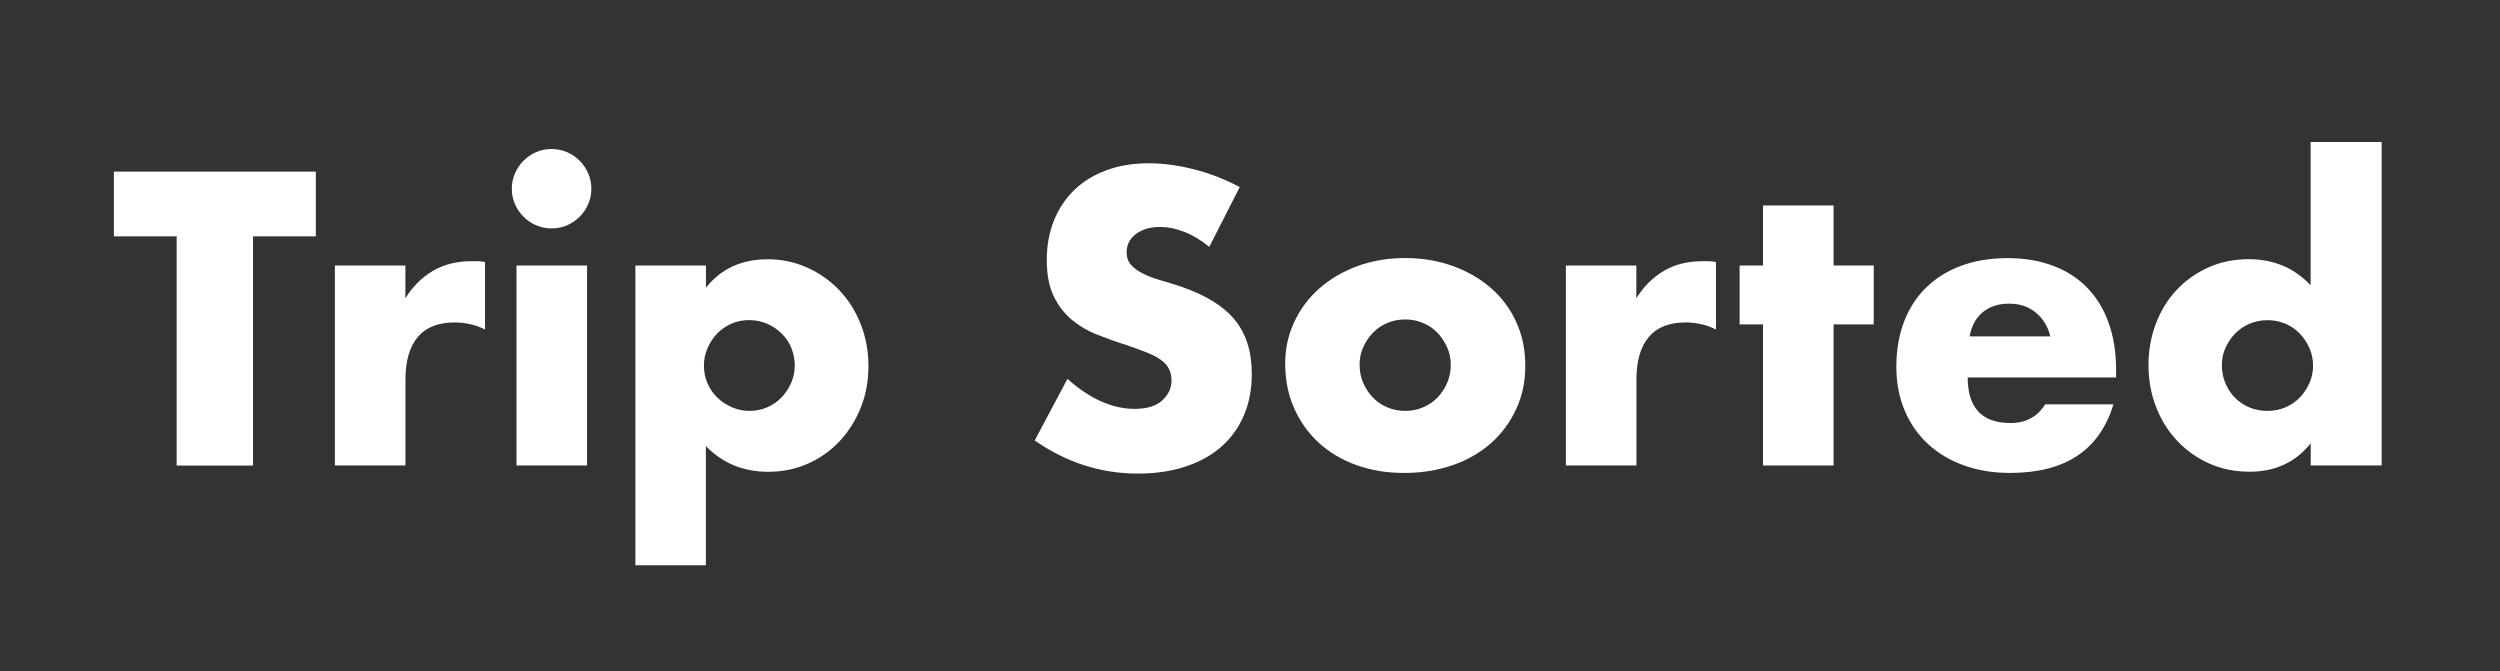
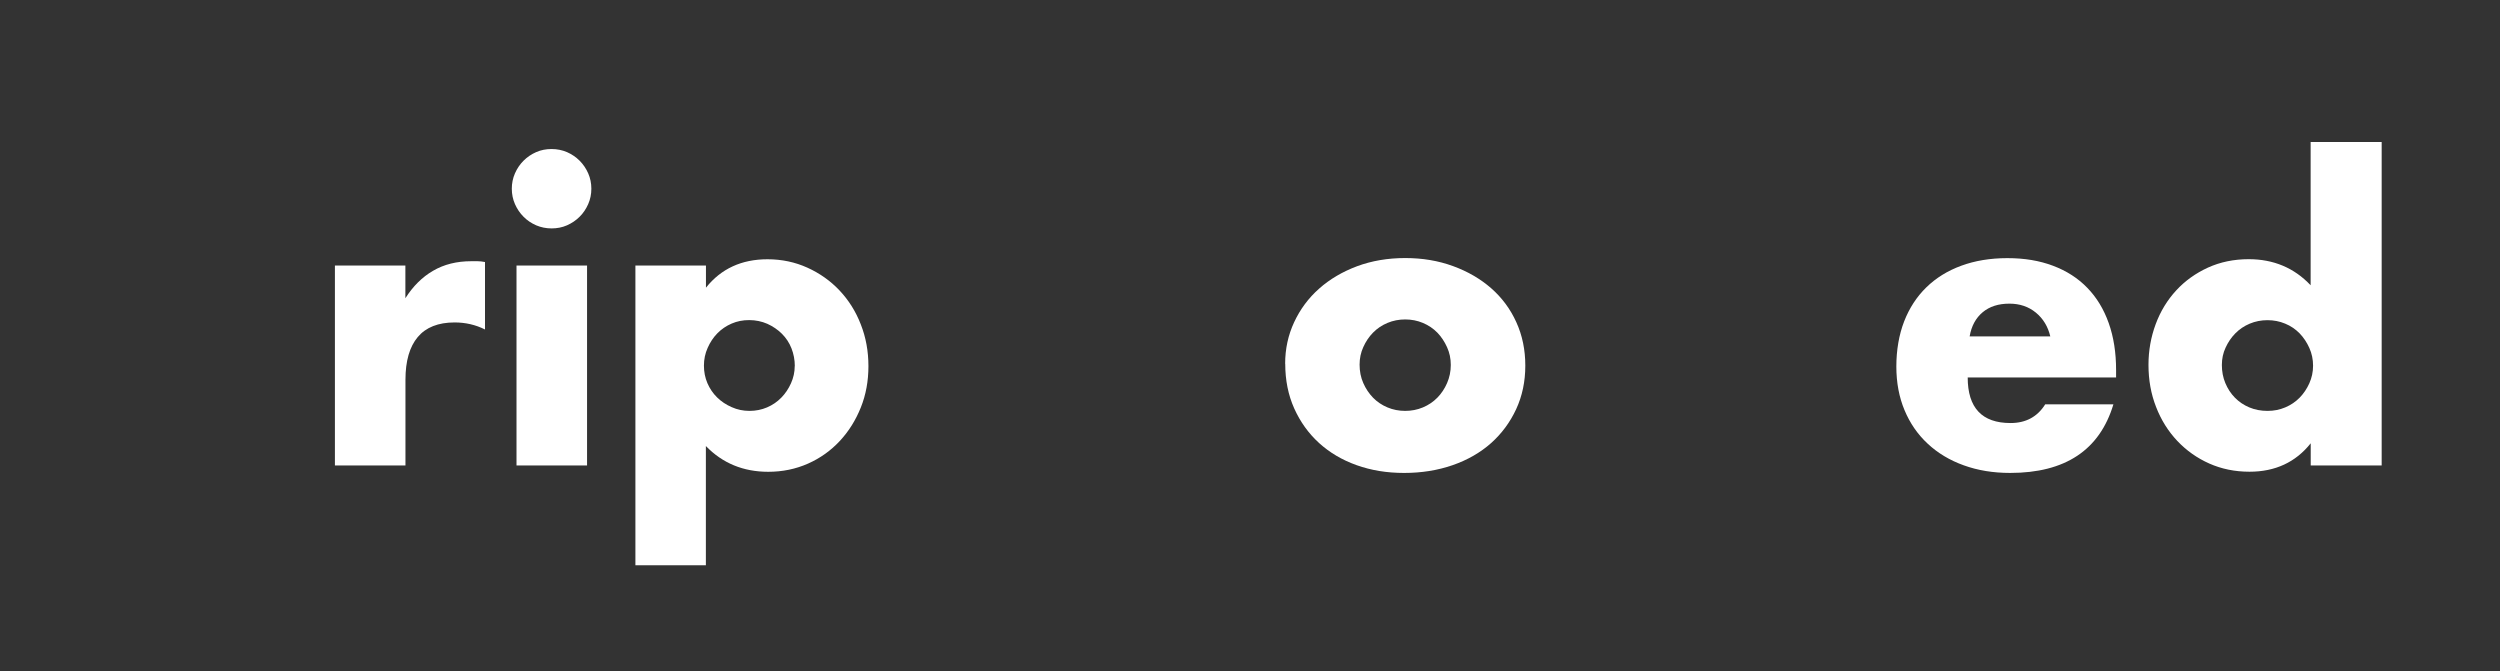
<svg xmlns="http://www.w3.org/2000/svg" id="Layer_1" data-name="Layer 1" viewBox="0 0 308.66 82.88">
  <rect x="0" y="0" width="308.66" height="82.88" fill="#333333" stroke="none" />
  <defs>
    <style>
      .cls-1 {
        fill: #fff;
      }
    </style>
  </defs>
-   <path class="cls-1" d="M31.24,29.18v28.3h-9.43v-28.3h-7.75v-7.99h24.93v7.99h-7.75Z" />
  <path class="cls-1" d="M41.34,32.78h8.71v4.04c.93-1.47,2.07-2.61,3.42-3.39,1.35-.79,2.92-1.18,4.72-1.18h.75c.27,0,.58.03.94.1v8.33c-1.15-.58-2.41-.87-3.75-.87-2.02,0-3.54.6-4.55,1.8-1.01,1.2-1.52,2.96-1.52,5.27v10.59h-8.71v-24.69Z" />
  <path class="cls-1" d="M63.19,23.3c0-.67.13-1.31.39-1.9.26-.59.61-1.11,1.06-1.56.45-.45.97-.8,1.56-1.06.59-.26,1.23-.38,1.9-.38s1.31.13,1.9.38c.59.26,1.11.61,1.56,1.06.45.45.8.97,1.06,1.56.26.59.39,1.23.39,1.9s-.13,1.31-.39,1.9c-.26.59-.61,1.12-1.06,1.56-.45.45-.97.8-1.56,1.06-.59.26-1.23.38-1.9.38s-1.31-.13-1.9-.38c-.59-.26-1.12-.61-1.56-1.06-.45-.45-.8-.97-1.06-1.56-.26-.59-.39-1.23-.39-1.9ZM72.48,32.78v24.69h-8.71v-24.69h8.71Z" />
  <path class="cls-1" d="M87.16,69.79h-8.71v-37.01h8.71v2.74c1.86-2.34,4.4-3.51,7.6-3.51,1.76,0,3.41.35,4.93,1.04,1.52.69,2.85,1.63,3.97,2.82,1.12,1.19,2,2.58,2.62,4.19.63,1.6.94,3.32.94,5.15s-.31,3.53-.94,5.1c-.63,1.57-1.49,2.95-2.6,4.14-1.11,1.19-2.41,2.12-3.92,2.79-1.51.67-3.15,1.01-4.91,1.01-3.08,0-5.65-1.06-7.7-3.18v14.73ZM98.13,45.2c0-.77-.14-1.5-.41-2.19-.27-.69-.67-1.29-1.18-1.8-.51-.51-1.12-.92-1.8-1.23-.69-.3-1.44-.46-2.24-.46s-1.49.14-2.17.43c-.67.29-1.26.69-1.76,1.2-.5.51-.9,1.12-1.2,1.8-.31.69-.46,1.42-.46,2.19s.14,1.49.43,2.17c.29.67.69,1.26,1.2,1.76.51.5,1.11.9,1.8,1.2.69.31,1.42.46,2.19.46s1.49-.14,2.17-.43,1.26-.69,1.76-1.2c.5-.51.9-1.11,1.2-1.78.3-.67.46-1.38.46-2.12Z" />
-   <path class="cls-1" d="M149.29,30.47c-1.03-.83-2.05-1.45-3.08-1.85-1.03-.4-2.02-.6-2.98-.6-1.22,0-2.21.29-2.98.87s-1.15,1.33-1.15,2.26c0,.64.19,1.17.58,1.59.38.42.89.78,1.52,1.08.63.31,1.33.57,2.12.79.79.23,1.56.47,2.33.72,3.08,1.03,5.33,2.4,6.76,4.11,1.43,1.72,2.14,3.96,2.14,6.71,0,1.86-.31,3.55-.94,5.05-.63,1.51-1.54,2.8-2.74,3.88s-2.68,1.91-4.43,2.5c-1.75.59-3.73.89-5.94.89-4.59,0-8.84-1.36-12.75-4.09l4.04-7.6c1.41,1.25,2.81,2.18,4.19,2.79,1.38.61,2.74.91,4.09.91,1.54,0,2.69-.35,3.44-1.06.75-.71,1.13-1.51,1.13-2.41,0-.54-.1-1.02-.29-1.42-.19-.4-.51-.77-.96-1.11-.45-.34-1.03-.65-1.76-.94-.72-.29-1.6-.61-2.62-.96-1.22-.38-2.41-.81-3.59-1.28-1.17-.46-2.21-1.08-3.13-1.85-.91-.77-1.65-1.74-2.21-2.91-.56-1.17-.84-2.65-.84-4.45s.3-3.42.89-4.88c.59-1.46,1.43-2.71,2.5-3.75,1.07-1.04,2.39-1.85,3.95-2.43,1.56-.58,3.3-.87,5.22-.87,1.8,0,3.67.25,5.63.75,1.96.5,3.83,1.23,5.63,2.19l-3.75,7.36Z" />
  <path class="cls-1" d="M158.67,44.91c0-1.83.37-3.54,1.11-5.13.74-1.59,1.76-2.97,3.08-4.14,1.31-1.17,2.88-2.09,4.69-2.77,1.81-.67,3.79-1.01,5.94-1.01s4.08.33,5.9.99c1.81.66,3.38,1.57,4.72,2.74,1.33,1.17,2.37,2.57,3.1,4.19.74,1.62,1.11,3.41,1.11,5.37s-.38,3.75-1.13,5.37c-.75,1.62-1.79,3.02-3.1,4.19-1.32,1.17-2.9,2.08-4.74,2.72-1.85.64-3.84.96-5.99.96s-4.07-.32-5.87-.96-3.34-1.56-4.64-2.74c-1.3-1.19-2.32-2.61-3.06-4.26-.74-1.65-1.11-3.49-1.11-5.51ZM167.86,45.01c0,.83.15,1.6.46,2.29.3.69.71,1.29,1.2,1.8.5.51,1.09.91,1.78,1.2.69.29,1.42.43,2.19.43s1.5-.14,2.19-.43,1.28-.69,1.78-1.2c.5-.51.9-1.11,1.2-1.8.3-.69.46-1.44.46-2.24s-.15-1.5-.46-2.19c-.31-.69-.71-1.29-1.2-1.8-.5-.51-1.09-.91-1.78-1.2s-1.42-.43-2.19-.43-1.5.14-2.19.43c-.69.29-1.28.69-1.78,1.2-.5.51-.9,1.11-1.2,1.78-.31.67-.46,1.4-.46,2.17Z" />
-   <path class="cls-1" d="M193.32,32.78h8.71v4.04c.93-1.47,2.07-2.61,3.42-3.39,1.35-.79,2.92-1.18,4.72-1.18h.75c.27,0,.58.03.94.1v8.33c-1.15-.58-2.41-.87-3.75-.87-2.02,0-3.54.6-4.55,1.8-1.01,1.2-1.52,2.96-1.52,5.27v10.59h-8.71v-24.69Z" />
-   <path class="cls-1" d="M226.38,40.05v17.42h-8.71v-17.42h-2.89v-7.27h2.89v-7.41h8.71v7.41h4.96v7.27h-4.96Z" />
  <path class="cls-1" d="M242.94,46.6c0,3.75,1.76,5.63,5.29,5.63,1.89,0,3.32-.77,4.28-2.31h8.42c-1.7,5.65-5.95,8.47-12.75,8.47-2.09,0-3.99-.31-5.73-.94-1.73-.62-3.22-1.52-4.45-2.67-1.24-1.15-2.19-2.53-2.86-4.14-.67-1.6-1.01-3.4-1.01-5.39s.32-3.91.96-5.56c.64-1.65,1.56-3.06,2.74-4.21,1.19-1.16,2.62-2.05,4.31-2.67,1.68-.62,3.59-.94,5.7-.94s3.96.31,5.63.94c1.67.63,3.08,1.53,4.23,2.72,1.16,1.19,2.04,2.64,2.65,4.36.61,1.72.91,3.65.91,5.8v.91h-18.34ZM253.14,41.54c-.29-1.22-.88-2.2-1.78-2.94-.9-.74-1.99-1.11-3.27-1.11-1.35,0-2.45.35-3.3,1.06-.85.71-1.39,1.7-1.61,2.98h9.96Z" />
  <path class="cls-1" d="M285.29,17.53h8.76v39.94h-8.76v-2.74c-1.86,2.34-4.38,3.51-7.56,3.51-1.8,0-3.45-.34-4.96-1.01-1.51-.67-2.82-1.6-3.95-2.79-1.12-1.19-2-2.58-2.62-4.19-.63-1.6-.94-3.34-.94-5.2,0-1.76.3-3.44.89-5.03.59-1.59,1.44-2.98,2.53-4.16,1.09-1.19,2.4-2.12,3.92-2.82,1.52-.69,3.2-1.04,5.03-1.04,3.08,0,5.63,1.08,7.65,3.22v-17.71ZM274.32,45.06c0,.8.14,1.55.43,2.24.29.69.68,1.29,1.18,1.8.5.51,1.09.91,1.78,1.2.69.29,1.44.43,2.24.43s1.5-.14,2.19-.43c.69-.29,1.28-.69,1.78-1.2.5-.51.9-1.11,1.2-1.78.3-.67.46-1.4.46-2.17s-.15-1.5-.46-2.19c-.31-.69-.71-1.29-1.2-1.8-.5-.51-1.09-.92-1.78-1.2-.69-.29-1.42-.43-2.19-.43s-1.5.14-2.19.43c-.69.29-1.28.69-1.78,1.2-.5.51-.9,1.1-1.2,1.76-.31.66-.46,1.37-.46,2.14Z" />
</svg>